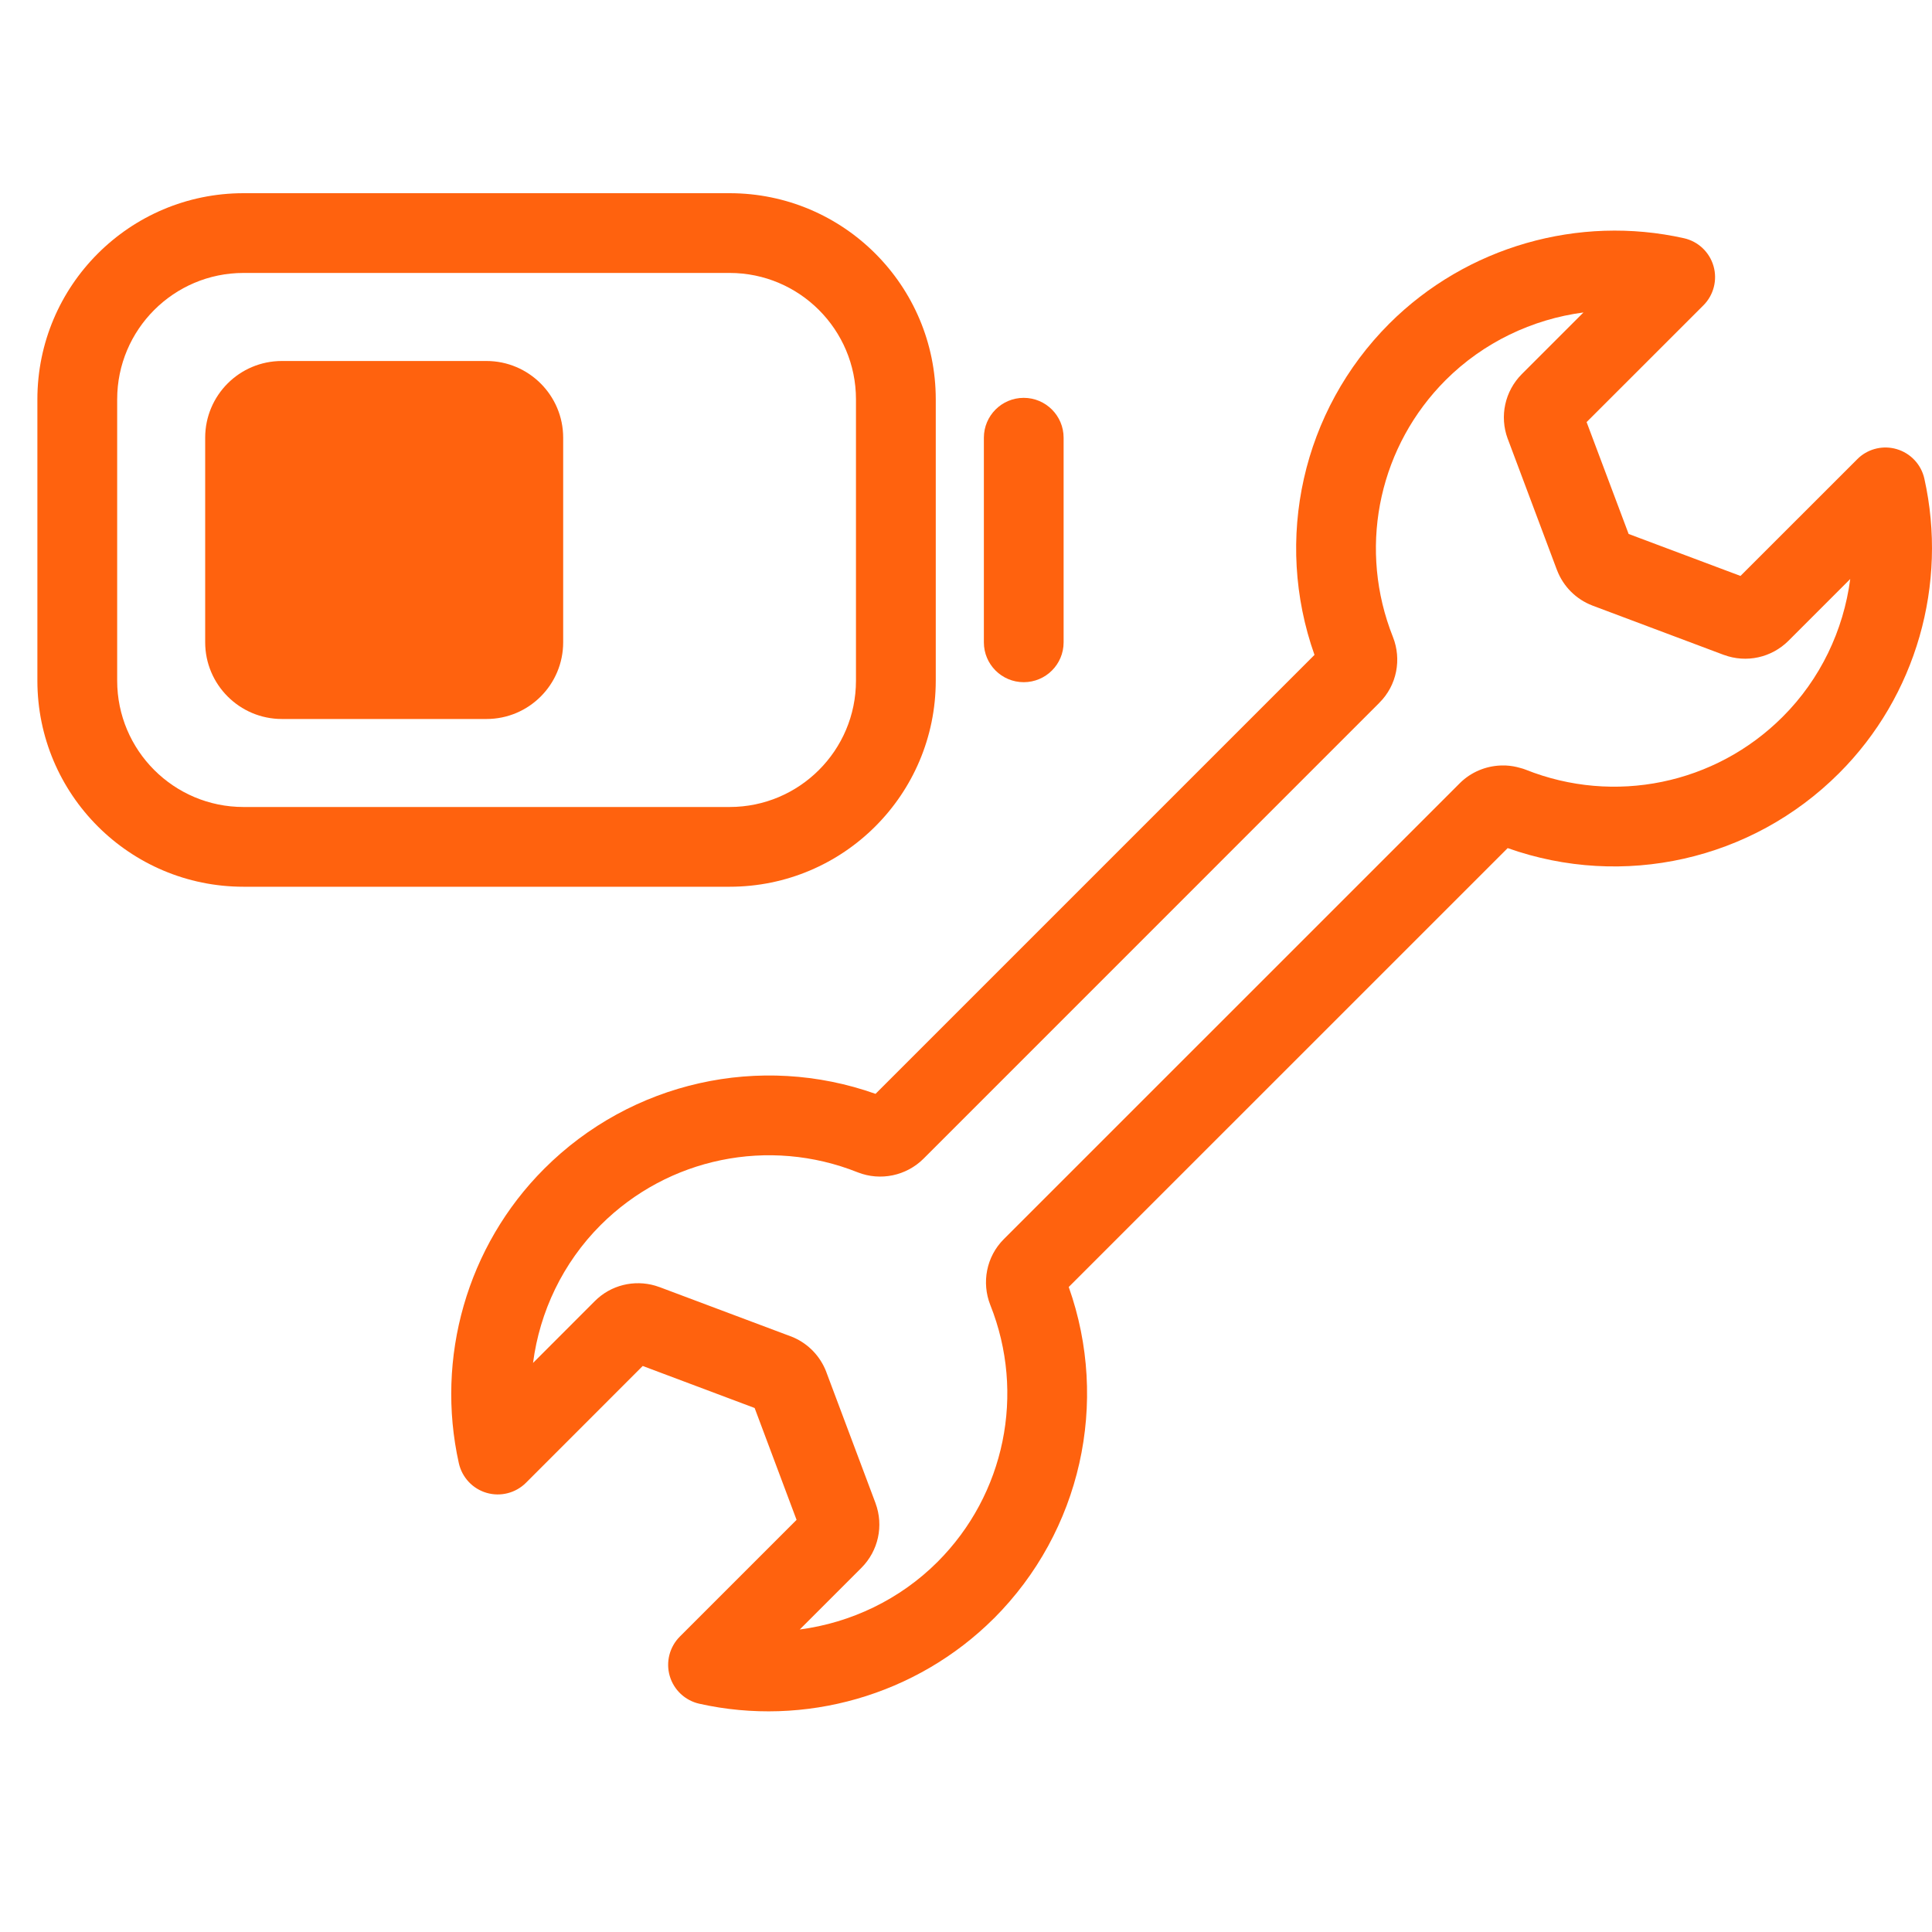
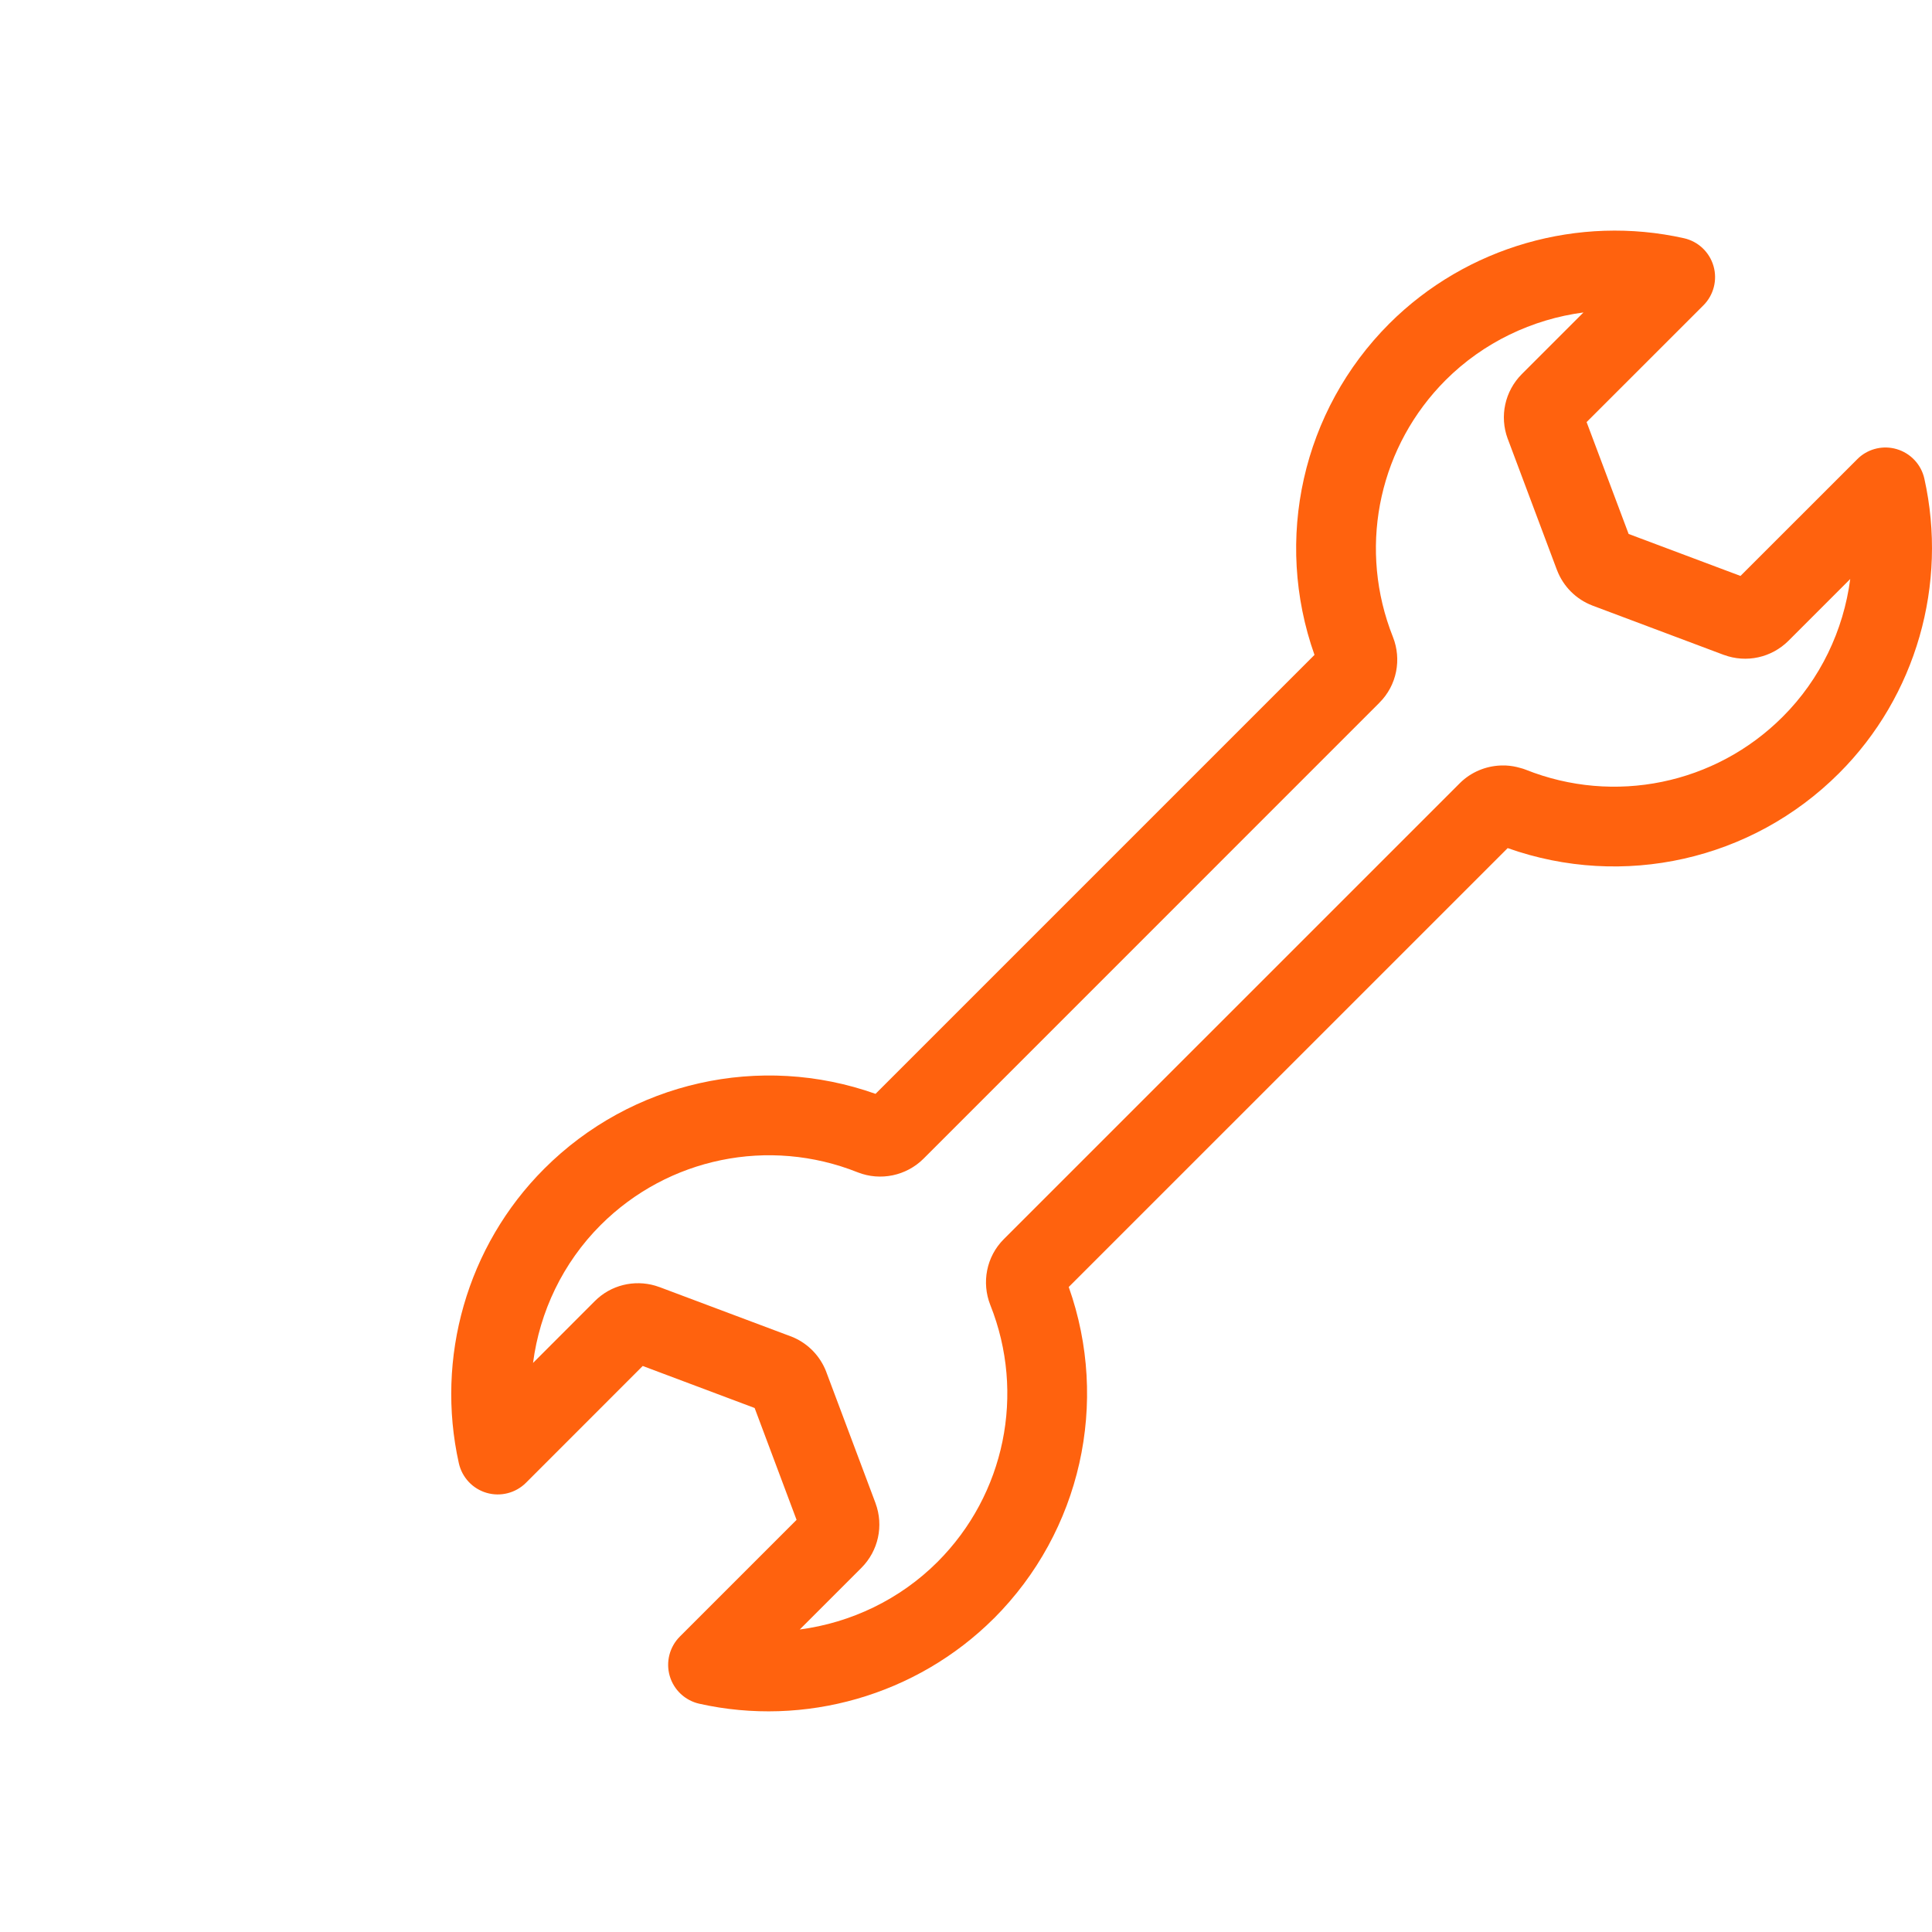
<svg xmlns="http://www.w3.org/2000/svg" width="40" height="40" viewBox="0 0 40 40" fill="none">
-   <path d="M10.072 7.474H5.836C4.957 7.474 4.248 8.186 4.248 9.062V13.298C4.248 14.173 4.96 14.886 5.836 14.886H10.072C10.951 14.886 11.66 14.173 11.66 13.298V9.062C11.66 8.186 10.947 7.474 10.072 7.474Z" fill="#FF620E" />
-   <path d="M17.722 8.268C17.722 6.824 16.55 5.651 15.106 5.651H5.042C3.598 5.651 2.426 6.824 2.426 8.268V14.092C2.426 15.536 3.598 16.708 5.042 16.708H15.106C16.55 16.708 17.722 15.536 17.722 14.092V8.268ZM19.374 14.092C19.373 16.448 17.462 18.359 15.106 18.359H5.042C2.686 18.359 0.774 16.448 0.774 14.092V8.268C0.774 5.912 2.686 4 5.042 4H15.106C17.462 4 19.373 5.912 19.374 8.268V14.092Z" fill="#FF620E" />
-   <path d="M20.37 13.299V9.063C20.37 8.607 20.739 8.237 21.195 8.237C21.651 8.237 22.021 8.607 22.021 9.063V13.299C22.021 13.755 21.651 14.124 21.195 14.124C20.739 14.124 20.37 13.755 20.37 13.299Z" fill="#FF620E" />
  <path d="M28.765 6.699C30.367 5.101 32.687 4.445 34.864 4.932C35.157 4.997 35.392 5.218 35.476 5.507C35.56 5.796 35.48 6.109 35.267 6.322L32.849 8.739L33.719 11.055L36.035 11.924L38.453 9.507L38.494 9.468C38.705 9.284 38.996 9.219 39.267 9.298C39.556 9.382 39.777 9.617 39.842 9.911C40.328 12.089 39.678 14.41 38.074 16.01L38.074 16.01C36.27 17.813 33.602 18.406 31.215 17.559L22.127 26.646C22.974 29.034 22.381 31.703 20.578 33.507L20.577 33.507C18.975 35.105 16.655 35.761 14.479 35.274C14.185 35.208 13.95 34.988 13.866 34.699C13.782 34.41 13.862 34.097 14.075 33.884L16.492 31.467L15.624 29.151L13.307 28.281L10.89 30.699C10.677 30.912 10.364 30.992 10.075 30.908C9.786 30.824 9.566 30.589 9.5 30.295C9.014 28.116 9.665 25.799 11.268 24.197C13.071 22.393 15.74 21.799 18.127 22.647L27.215 13.559C26.368 11.168 26.961 8.503 28.765 6.699L28.765 6.699ZM32.784 6.469C31.724 6.609 30.712 7.089 29.932 7.868C28.579 9.221 28.135 11.22 28.774 13.015L28.839 13.188L28.841 13.193C29.019 13.646 28.927 14.185 28.556 14.552L28.557 14.552L19.121 23.989C18.764 24.345 18.229 24.456 17.761 24.273C17.759 24.272 17.757 24.272 17.756 24.271C15.921 23.539 13.832 23.967 12.435 25.364C11.654 26.145 11.174 27.156 11.036 28.218L12.313 26.94C12.647 26.603 13.13 26.492 13.564 26.618L13.651 26.647L13.655 26.648L16.367 27.666L16.372 27.667C16.69 27.789 16.943 28.03 17.081 28.34L17.107 28.403L17.108 28.407L18.126 31.119L18.127 31.123C18.299 31.588 18.186 32.108 17.834 32.461L16.558 33.737C17.619 33.597 18.63 33.117 19.41 32.338C20.807 30.941 21.235 28.853 20.503 27.018C20.502 27.017 20.502 27.015 20.501 27.013C20.324 26.56 20.415 26.021 20.785 25.653L30.222 16.217L30.269 16.172C30.513 15.953 30.82 15.848 31.117 15.848L31.179 15.849C31.281 15.854 31.379 15.871 31.473 15.899C31.511 15.908 31.549 15.92 31.587 15.935C33.421 16.667 35.51 16.239 36.907 14.842L36.908 14.841C37.688 14.063 38.168 13.051 38.307 11.988L37.029 13.266C36.676 13.618 36.156 13.731 35.691 13.559L35.687 13.558L32.976 12.54C32.974 12.54 32.972 12.539 32.971 12.538C32.631 12.408 32.366 12.143 32.236 11.803C32.235 11.802 32.234 11.8 32.234 11.799L31.217 9.087L31.215 9.083C31.043 8.618 31.156 8.098 31.508 7.745L32.784 6.469Z" fill="#FF620E" />
</svg>